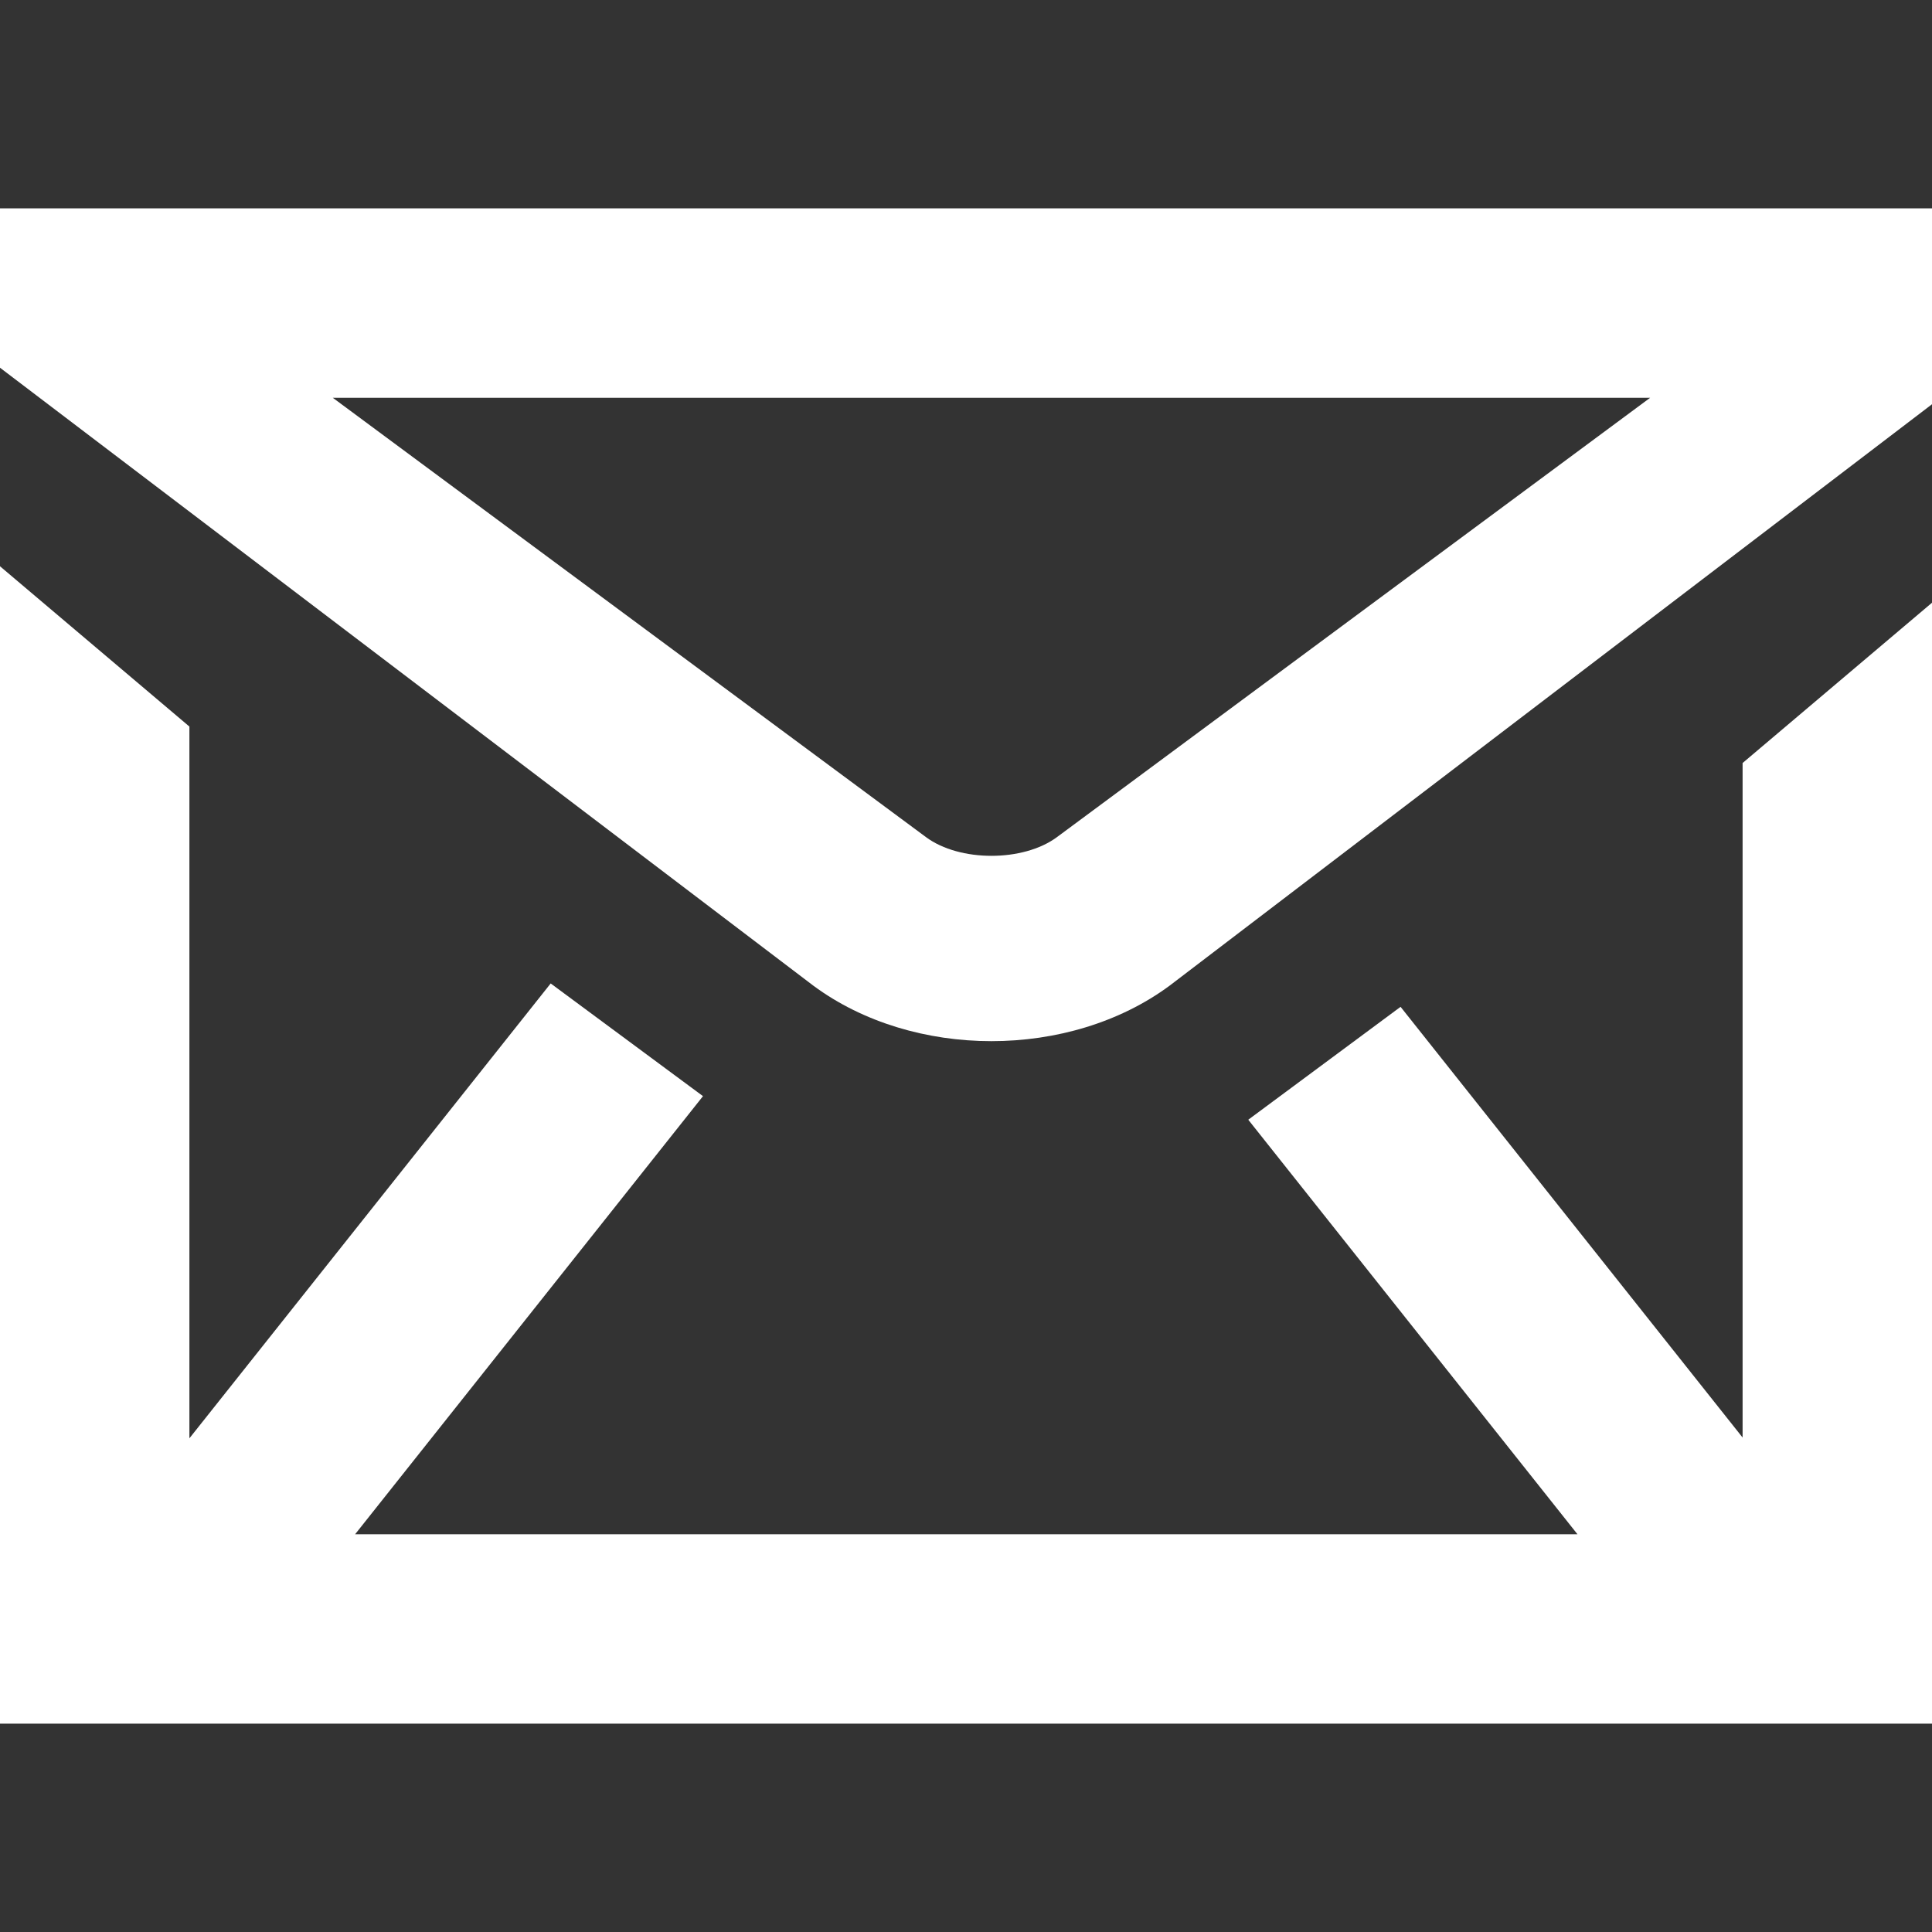
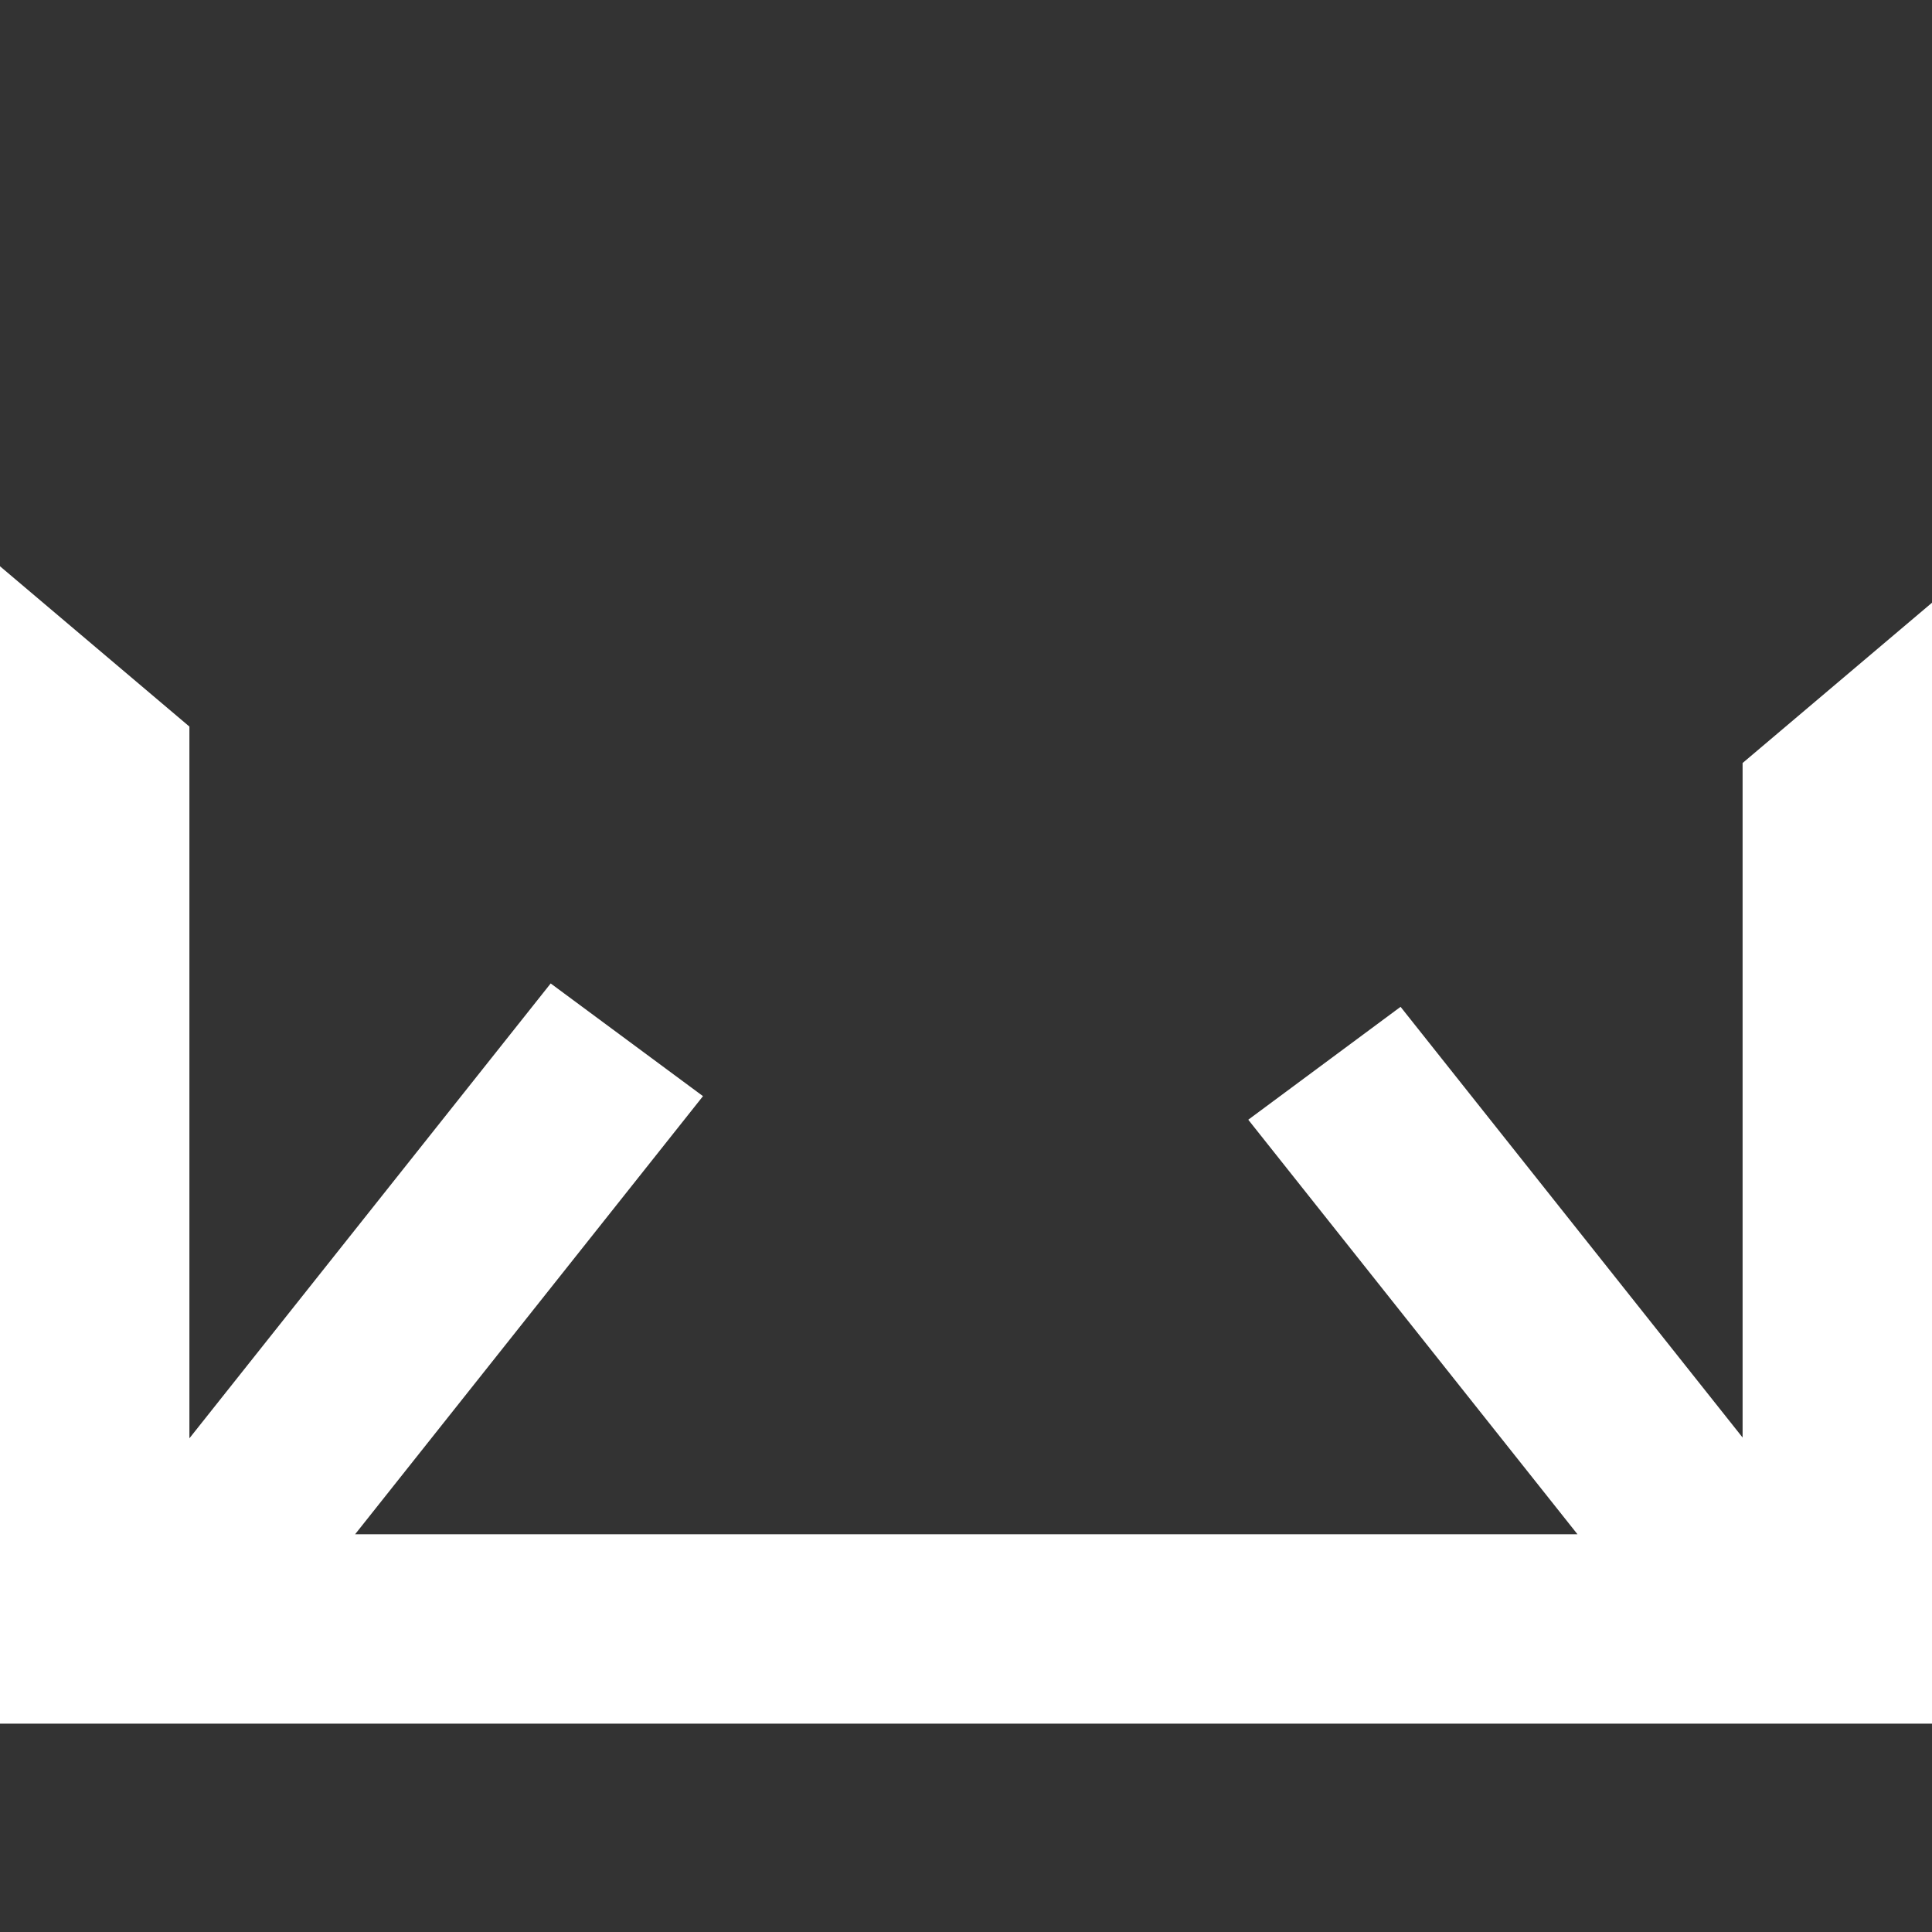
<svg xmlns="http://www.w3.org/2000/svg" version="1.1" id="Layer_1" x="0px" y="0px" width="30px" height="30px" viewBox="0 0 30 30" enable-background="new 0 0 30 30" xml:space="preserve">
  <rect x="0" y="0" width="30" height="30" fill="#333333" stroke="none" />
  <g>
    <polygon fill="#FFFFFF" points="27.059,22.322 21.748,15.634 19.383,17.387 24.495,23.824 5.514,23.824 10.916,17.021    8.551,15.271 2.941,22.334 2.941,11.282 0,8.793 0,26.765 30,26.765 30,9.359 27.059,11.848  " />
-     <path fill="#FFFFFF" d="M0,3.235V5.71l12.629,9.595c0.775,0.574,1.771,0.862,2.766,0.862c0.996,0,1.991-0.288,2.767-0.862L30,6.277   V3.235H0z M16.412,12.999c-0.523,0.387-1.511,0.387-2.033,0L5.168,6.177h20.455L16.412,12.999z" />
  </g>
</svg>